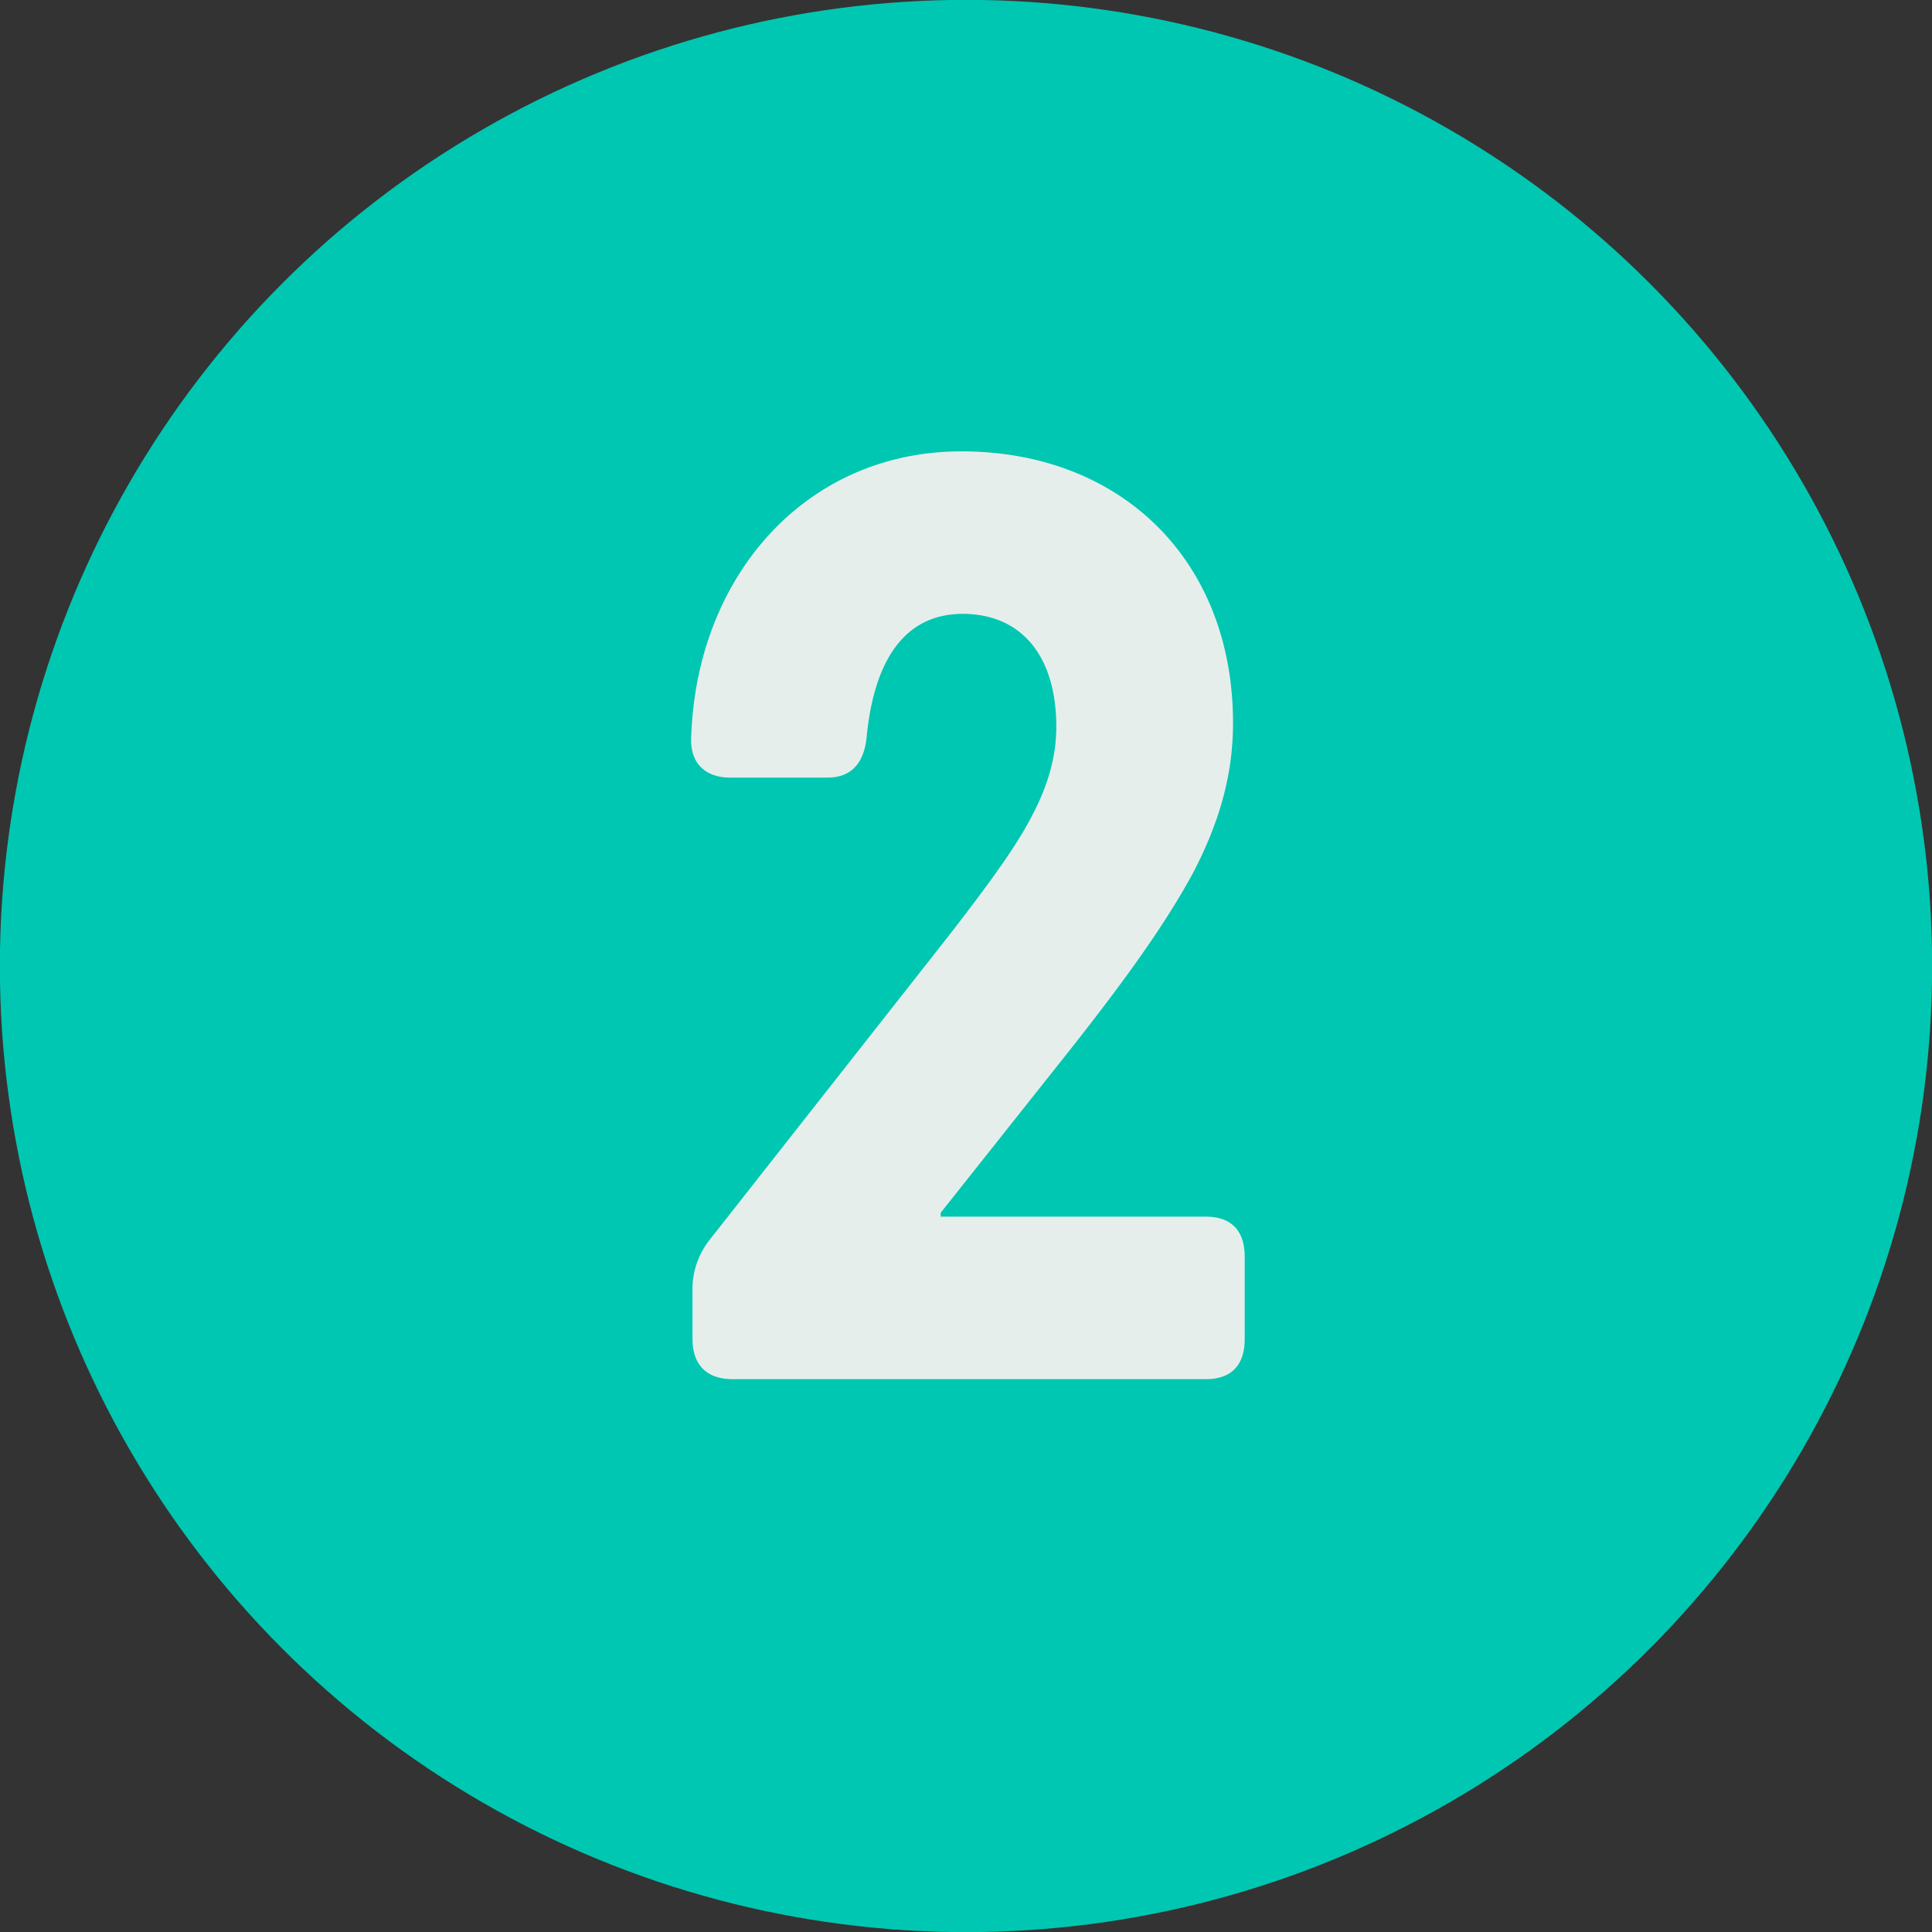
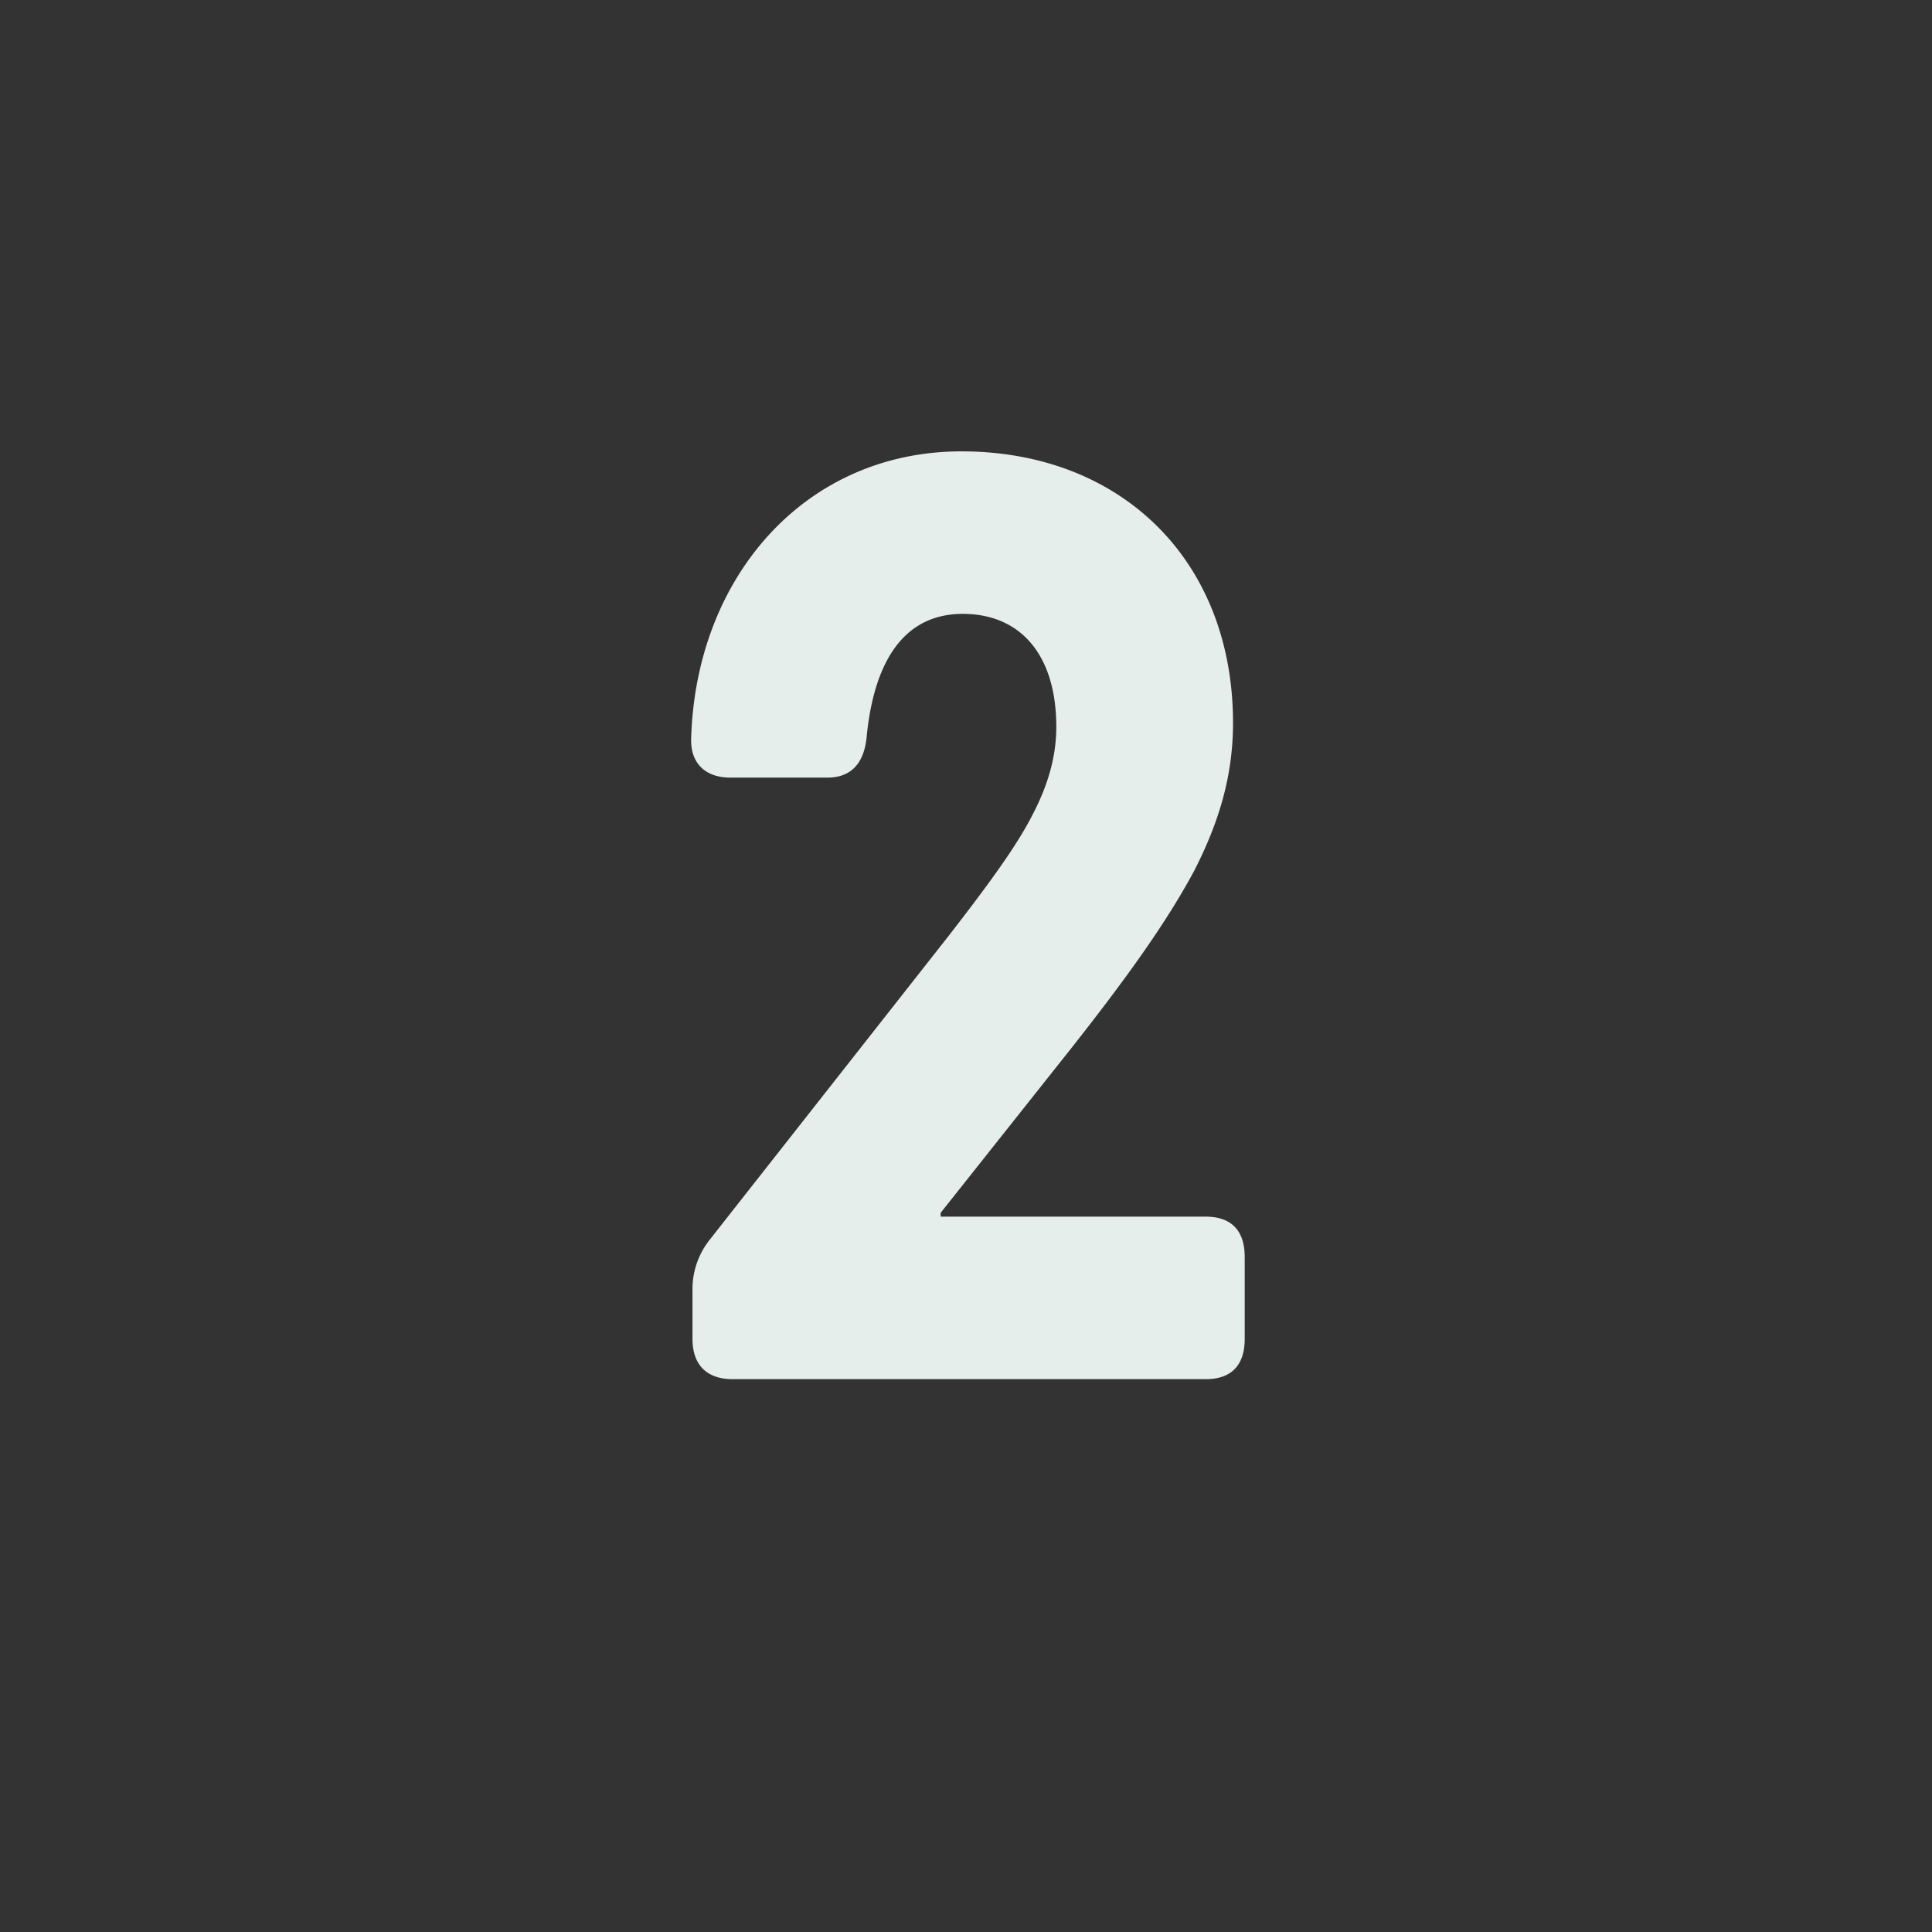
<svg xmlns="http://www.w3.org/2000/svg" id="Capa_1" data-name="Capa 1" viewBox="0 0 1000 1000">
  <rect x="0" y="0" width="1000" height="1000" fill="#333333" stroke="none" />
  <defs>
    <style>.cls-1{fill:#00c7b1;}.cls-2{fill:#e6eeec;}</style>
  </defs>
  <title>2 con fondo</title>
-   <circle class="cls-1" cx="500" cy="500" r="500.07" />
  <path class="cls-2" d="M358.43,693V668.13a41.14,41.14,0,0,1,8.74-26.22L490.92,484.53c20.85-26.9,35.65-47.08,43.72-63.22,8.07-15.47,12.1-30.27,12.1-45.06,0-37.66-18.83-58.51-48.42-58.51-28.92,0-45.73,22.19-49.77,63.89-1.34,13.45-8.07,20.85-20.17,20.85H377.93c-12.77,0-20.84-7.4-20.17-20.85,2.69-83.4,59.18-148,139.89-148,82.72,0,140.56,56.49,140.56,140.56,0,27.58-7.4,51.79-20.18,76.67-14.79,27.58-36.31,57.17-63.89,92.14l-67.25,84.74v2h137.2c13.45,0,20.17,7.4,20.17,20.85V693c0,13.45-6.72,20.85-20.17,20.85H379.28C365.83,713.87,358.43,706.47,358.43,693Z" />
</svg>